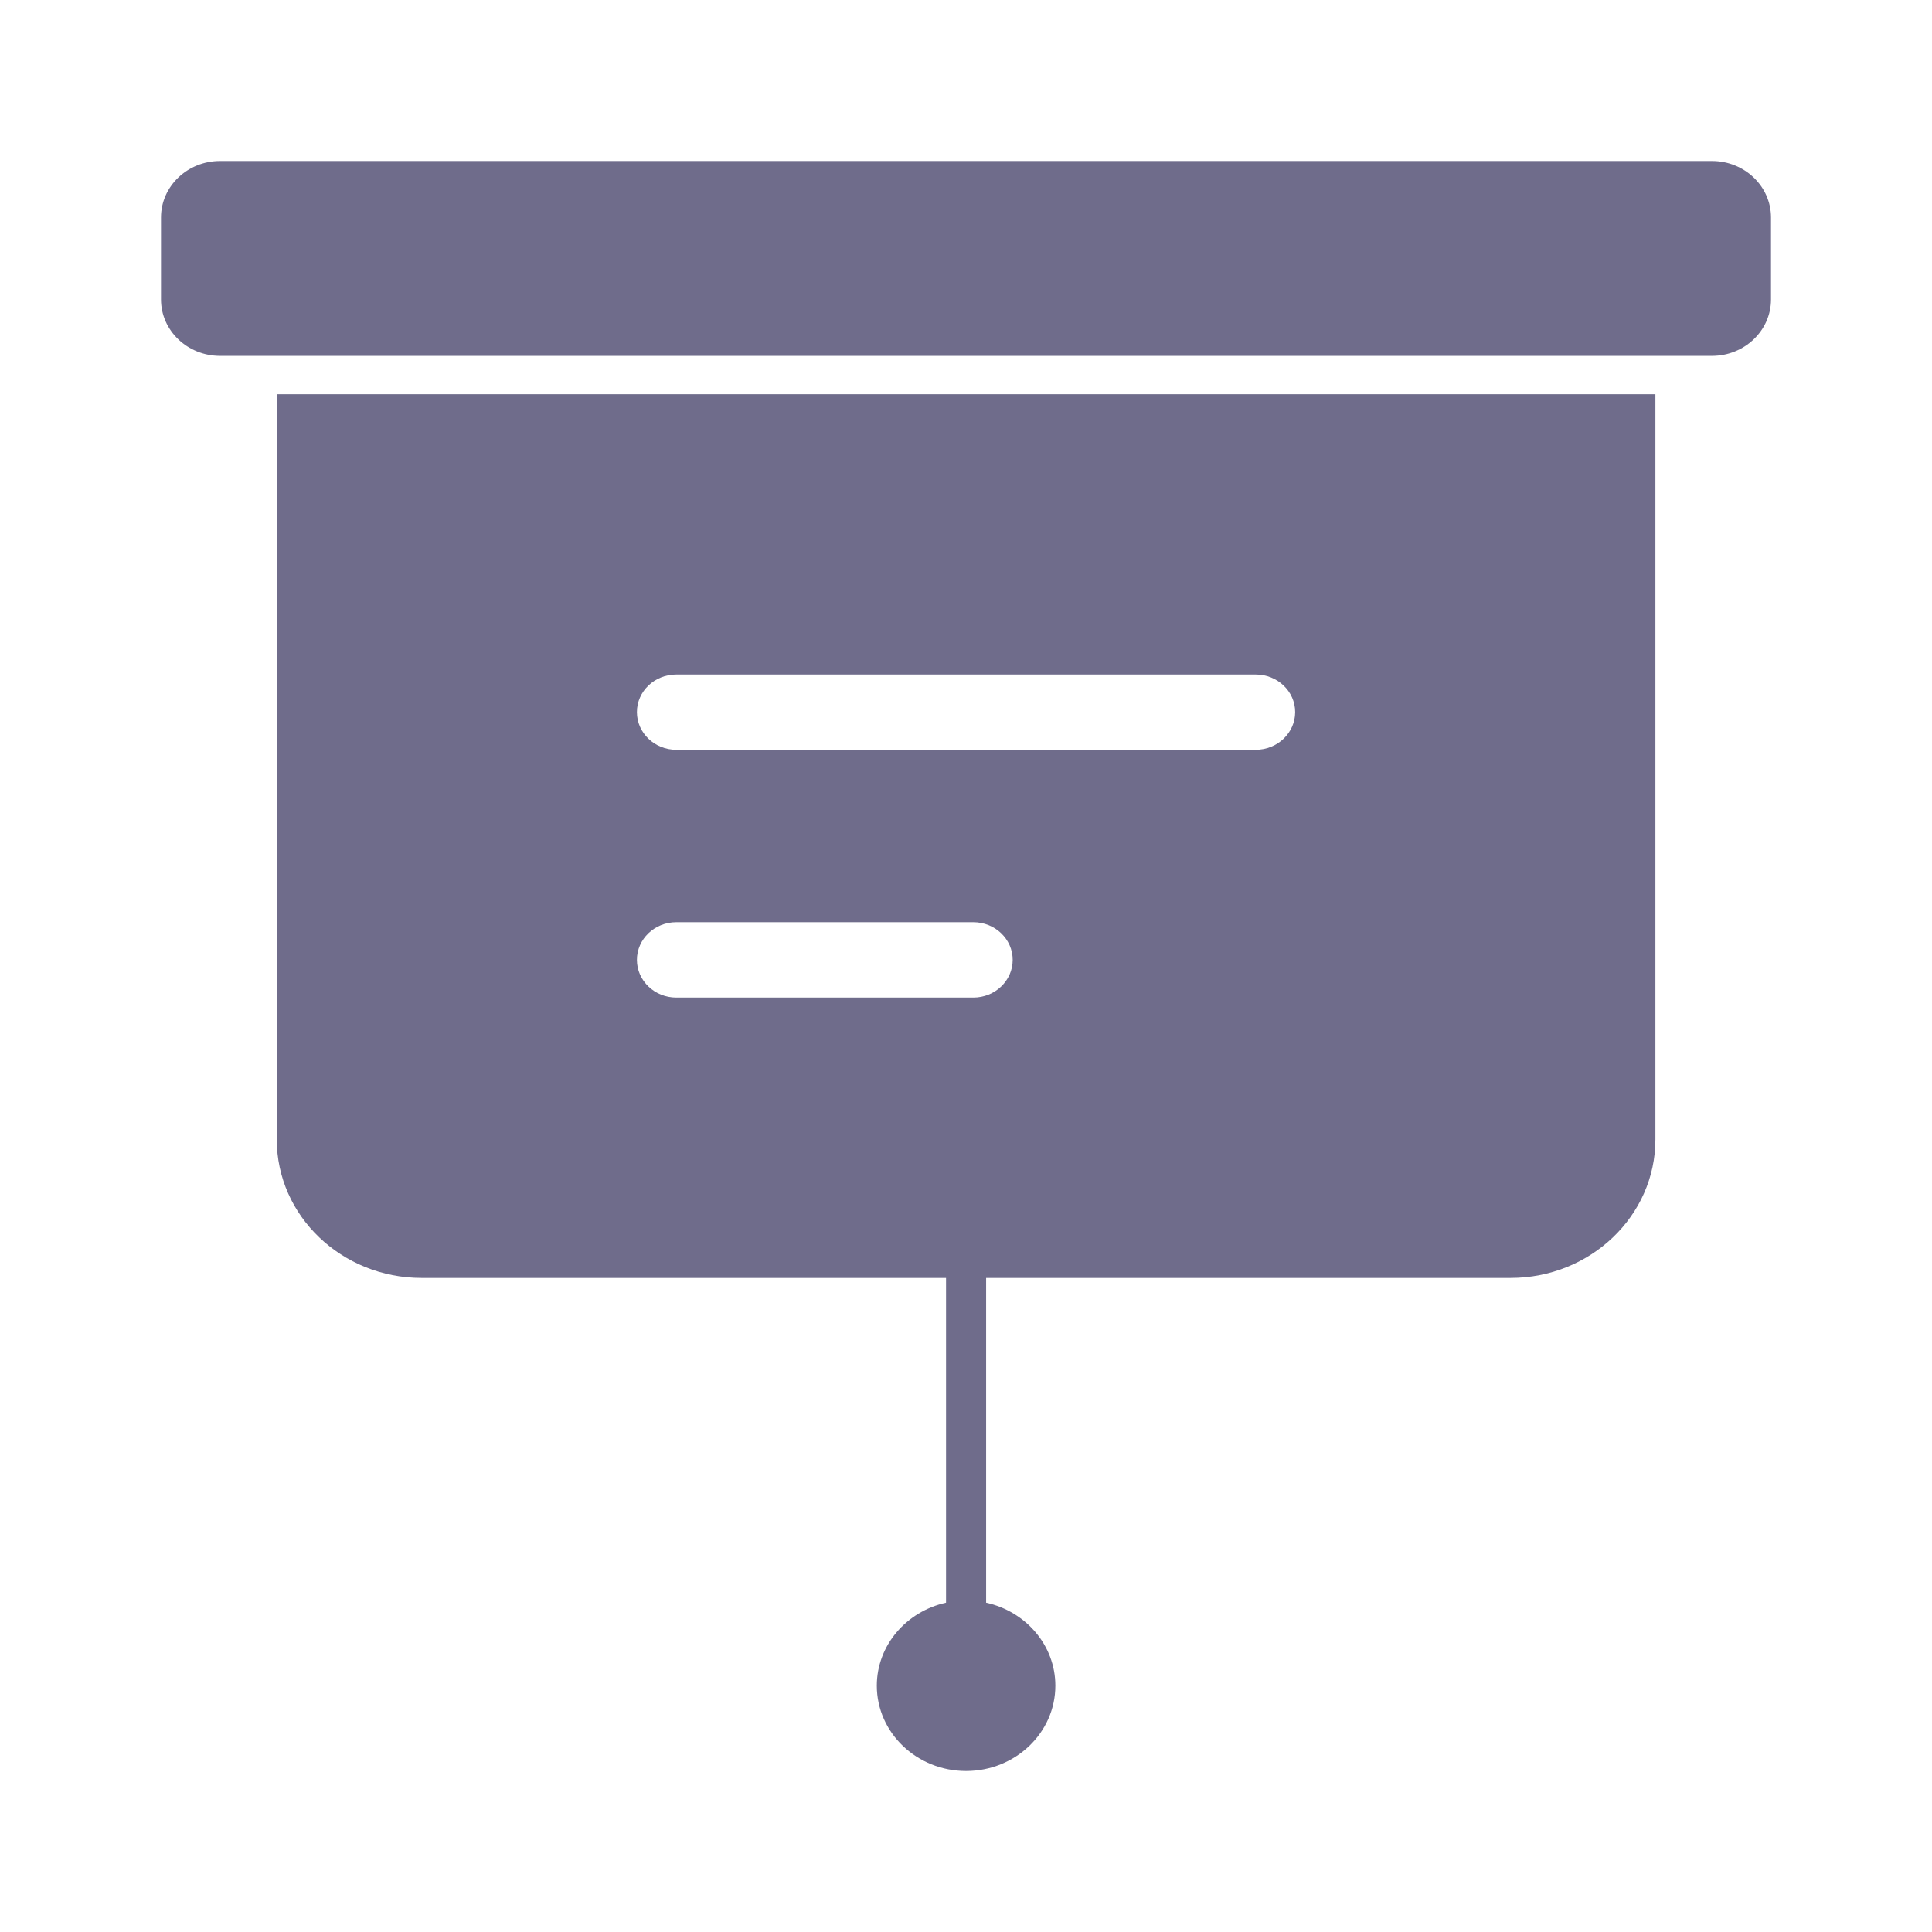
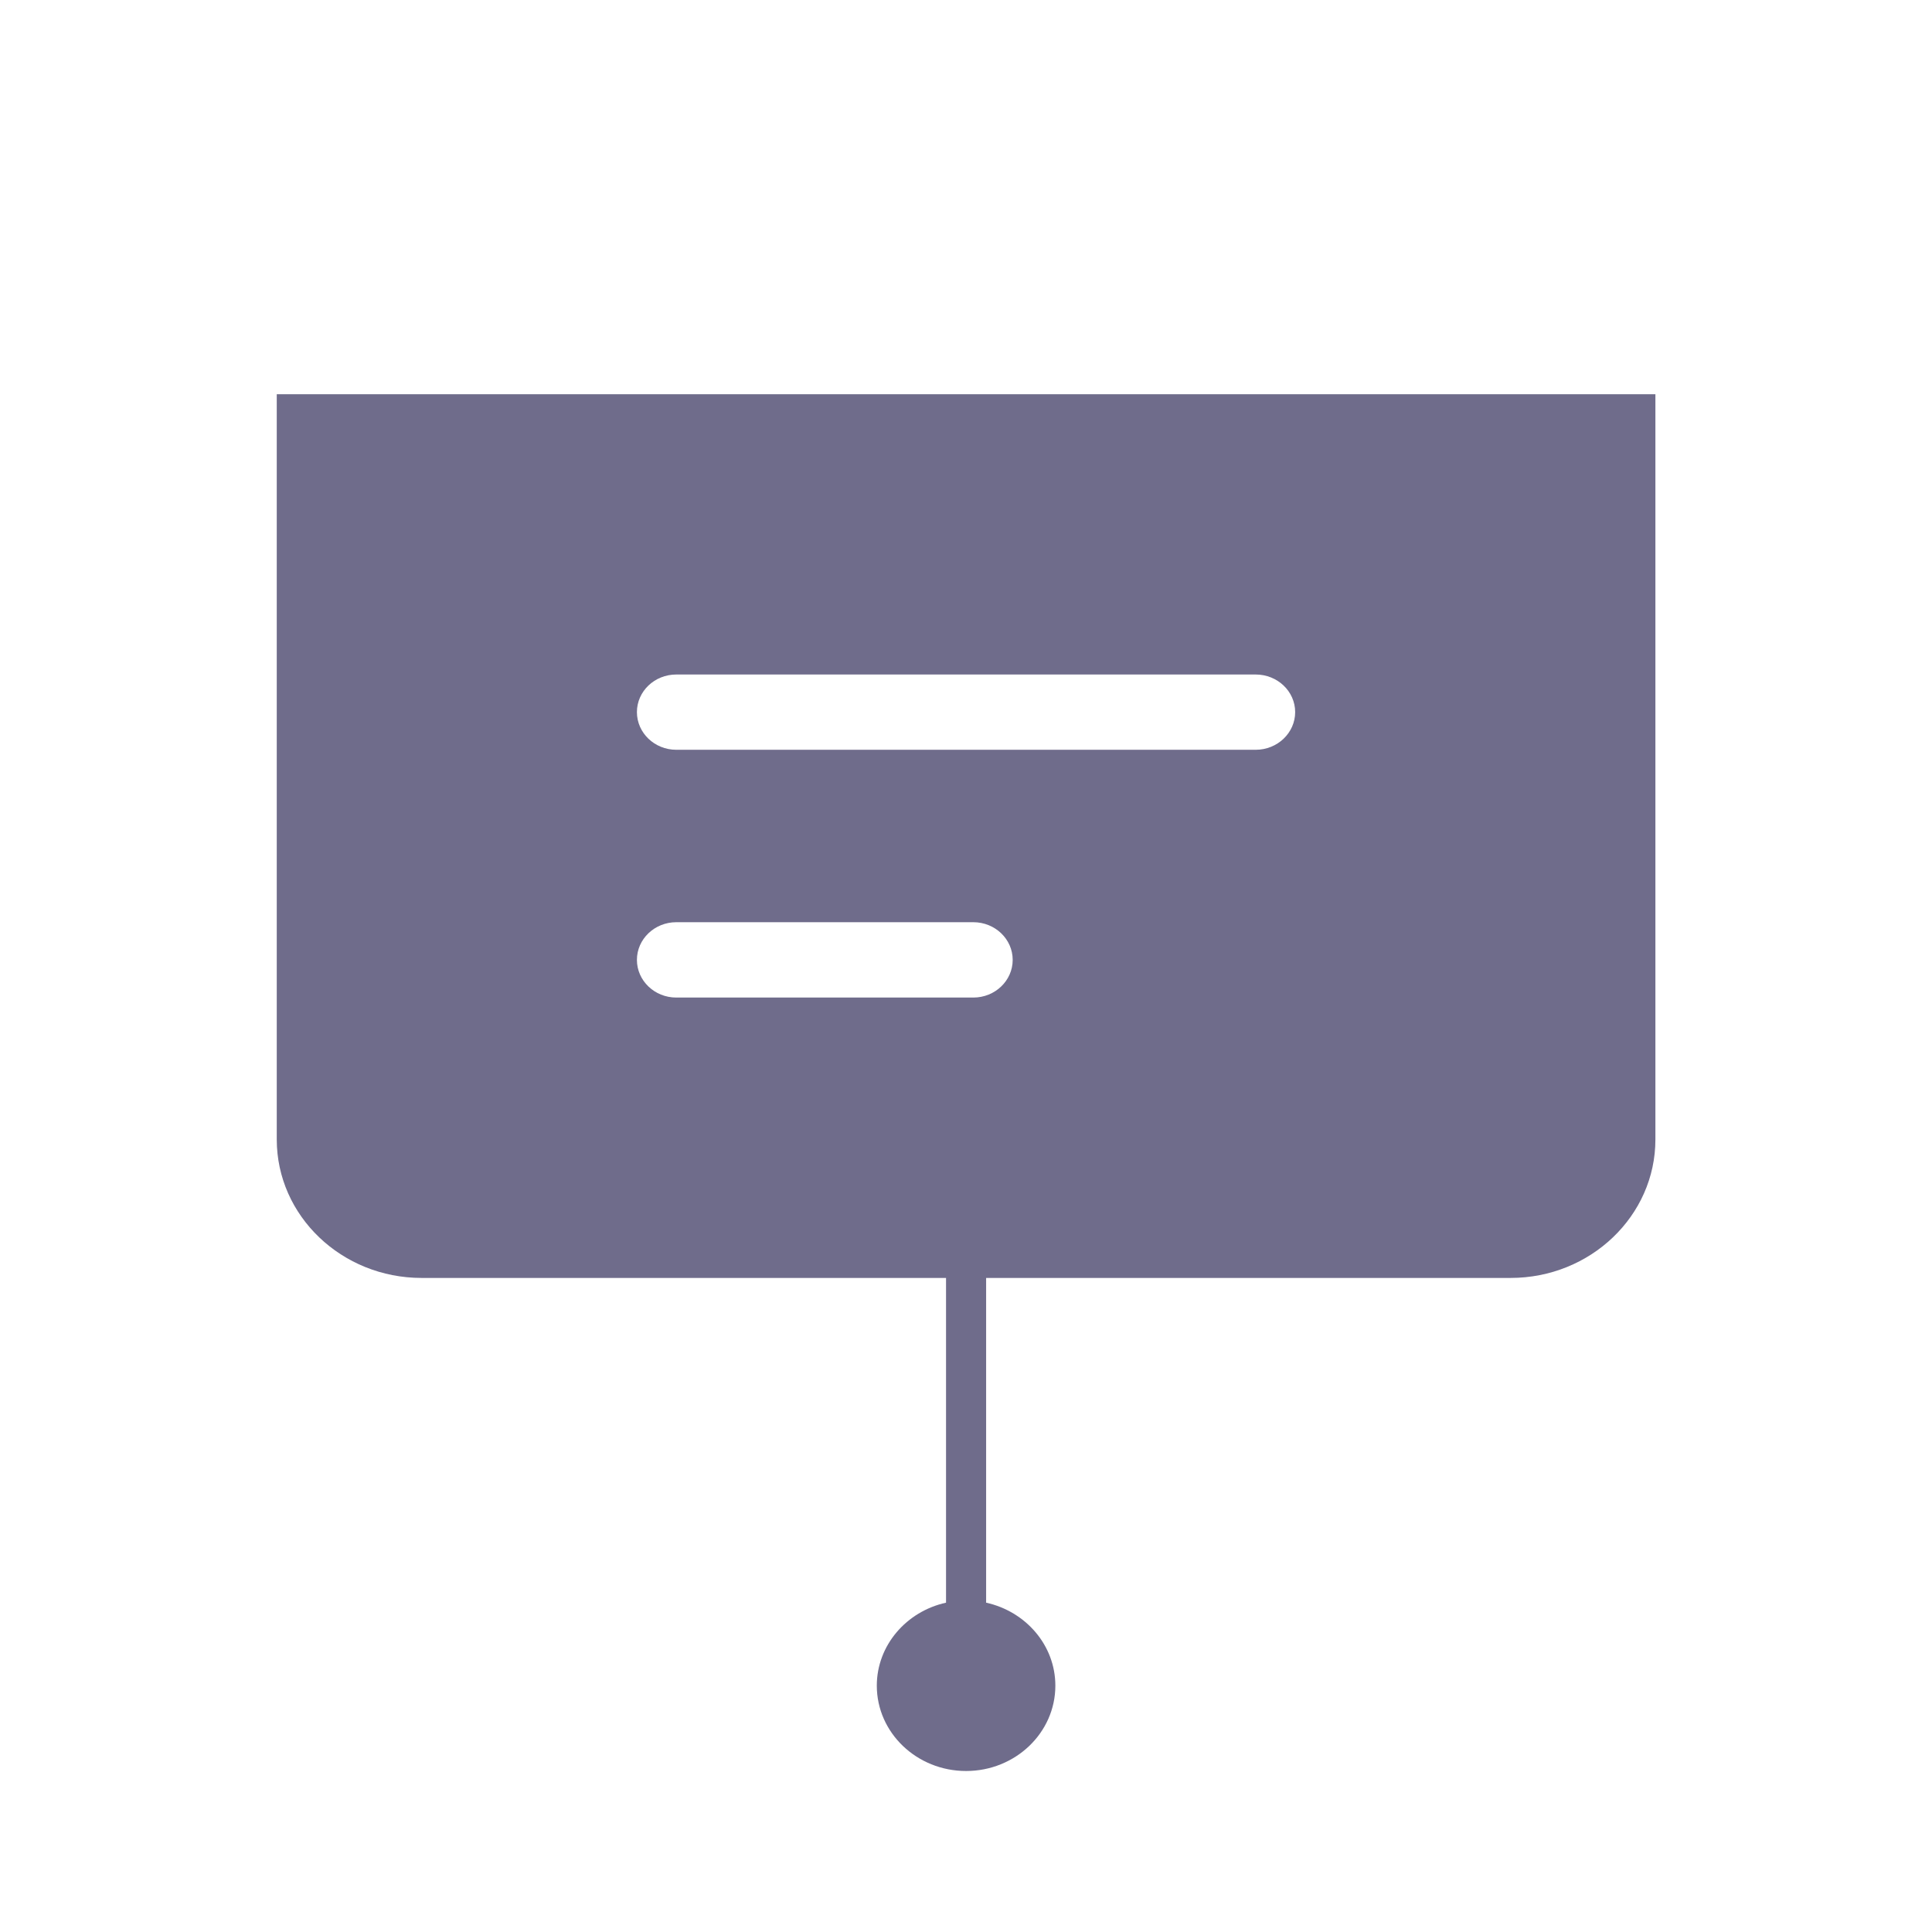
<svg xmlns="http://www.w3.org/2000/svg" width="24" height="24" viewBox="0 0 24 24" fill="none">
-   <path d="M22 3.72C22 4.107 21.671 4.421 21.267 4.421H2.733C2.329 4.421 2 4.107 2 3.72V2.701C2 2.314 2.329 2 2.733 2H21.267C21.671 2 22 2.314 22 2.701V3.72Z" fill="#6F6C8B" />
  <path d="M3.438 4.897V14.155C3.438 15.104 4.245 15.875 5.237 15.875H11.752V19.909C11.261 20.017 10.892 20.438 10.892 20.94C10.892 21.525 11.389 22 12.001 22C12.613 22 13.11 21.525 13.11 20.94C13.11 20.437 12.741 20.017 12.25 19.909V15.875H18.765C19.757 15.875 20.564 15.104 20.564 14.155V4.897H3.438ZM12.091 12.392H8.401C8.131 12.392 7.912 12.182 7.912 11.924C7.912 11.666 8.131 11.456 8.401 11.456H12.091C12.361 11.456 12.58 11.666 12.58 11.924C12.58 12.182 12.361 12.392 12.091 12.392ZM15.599 9.314H8.401C8.131 9.314 7.912 9.104 7.912 8.846C7.912 8.588 8.131 8.379 8.401 8.379H15.599C15.869 8.379 16.089 8.588 16.089 8.846C16.089 9.104 15.869 9.314 15.599 9.314Z" fill="#6F6C8B" />
</svg>